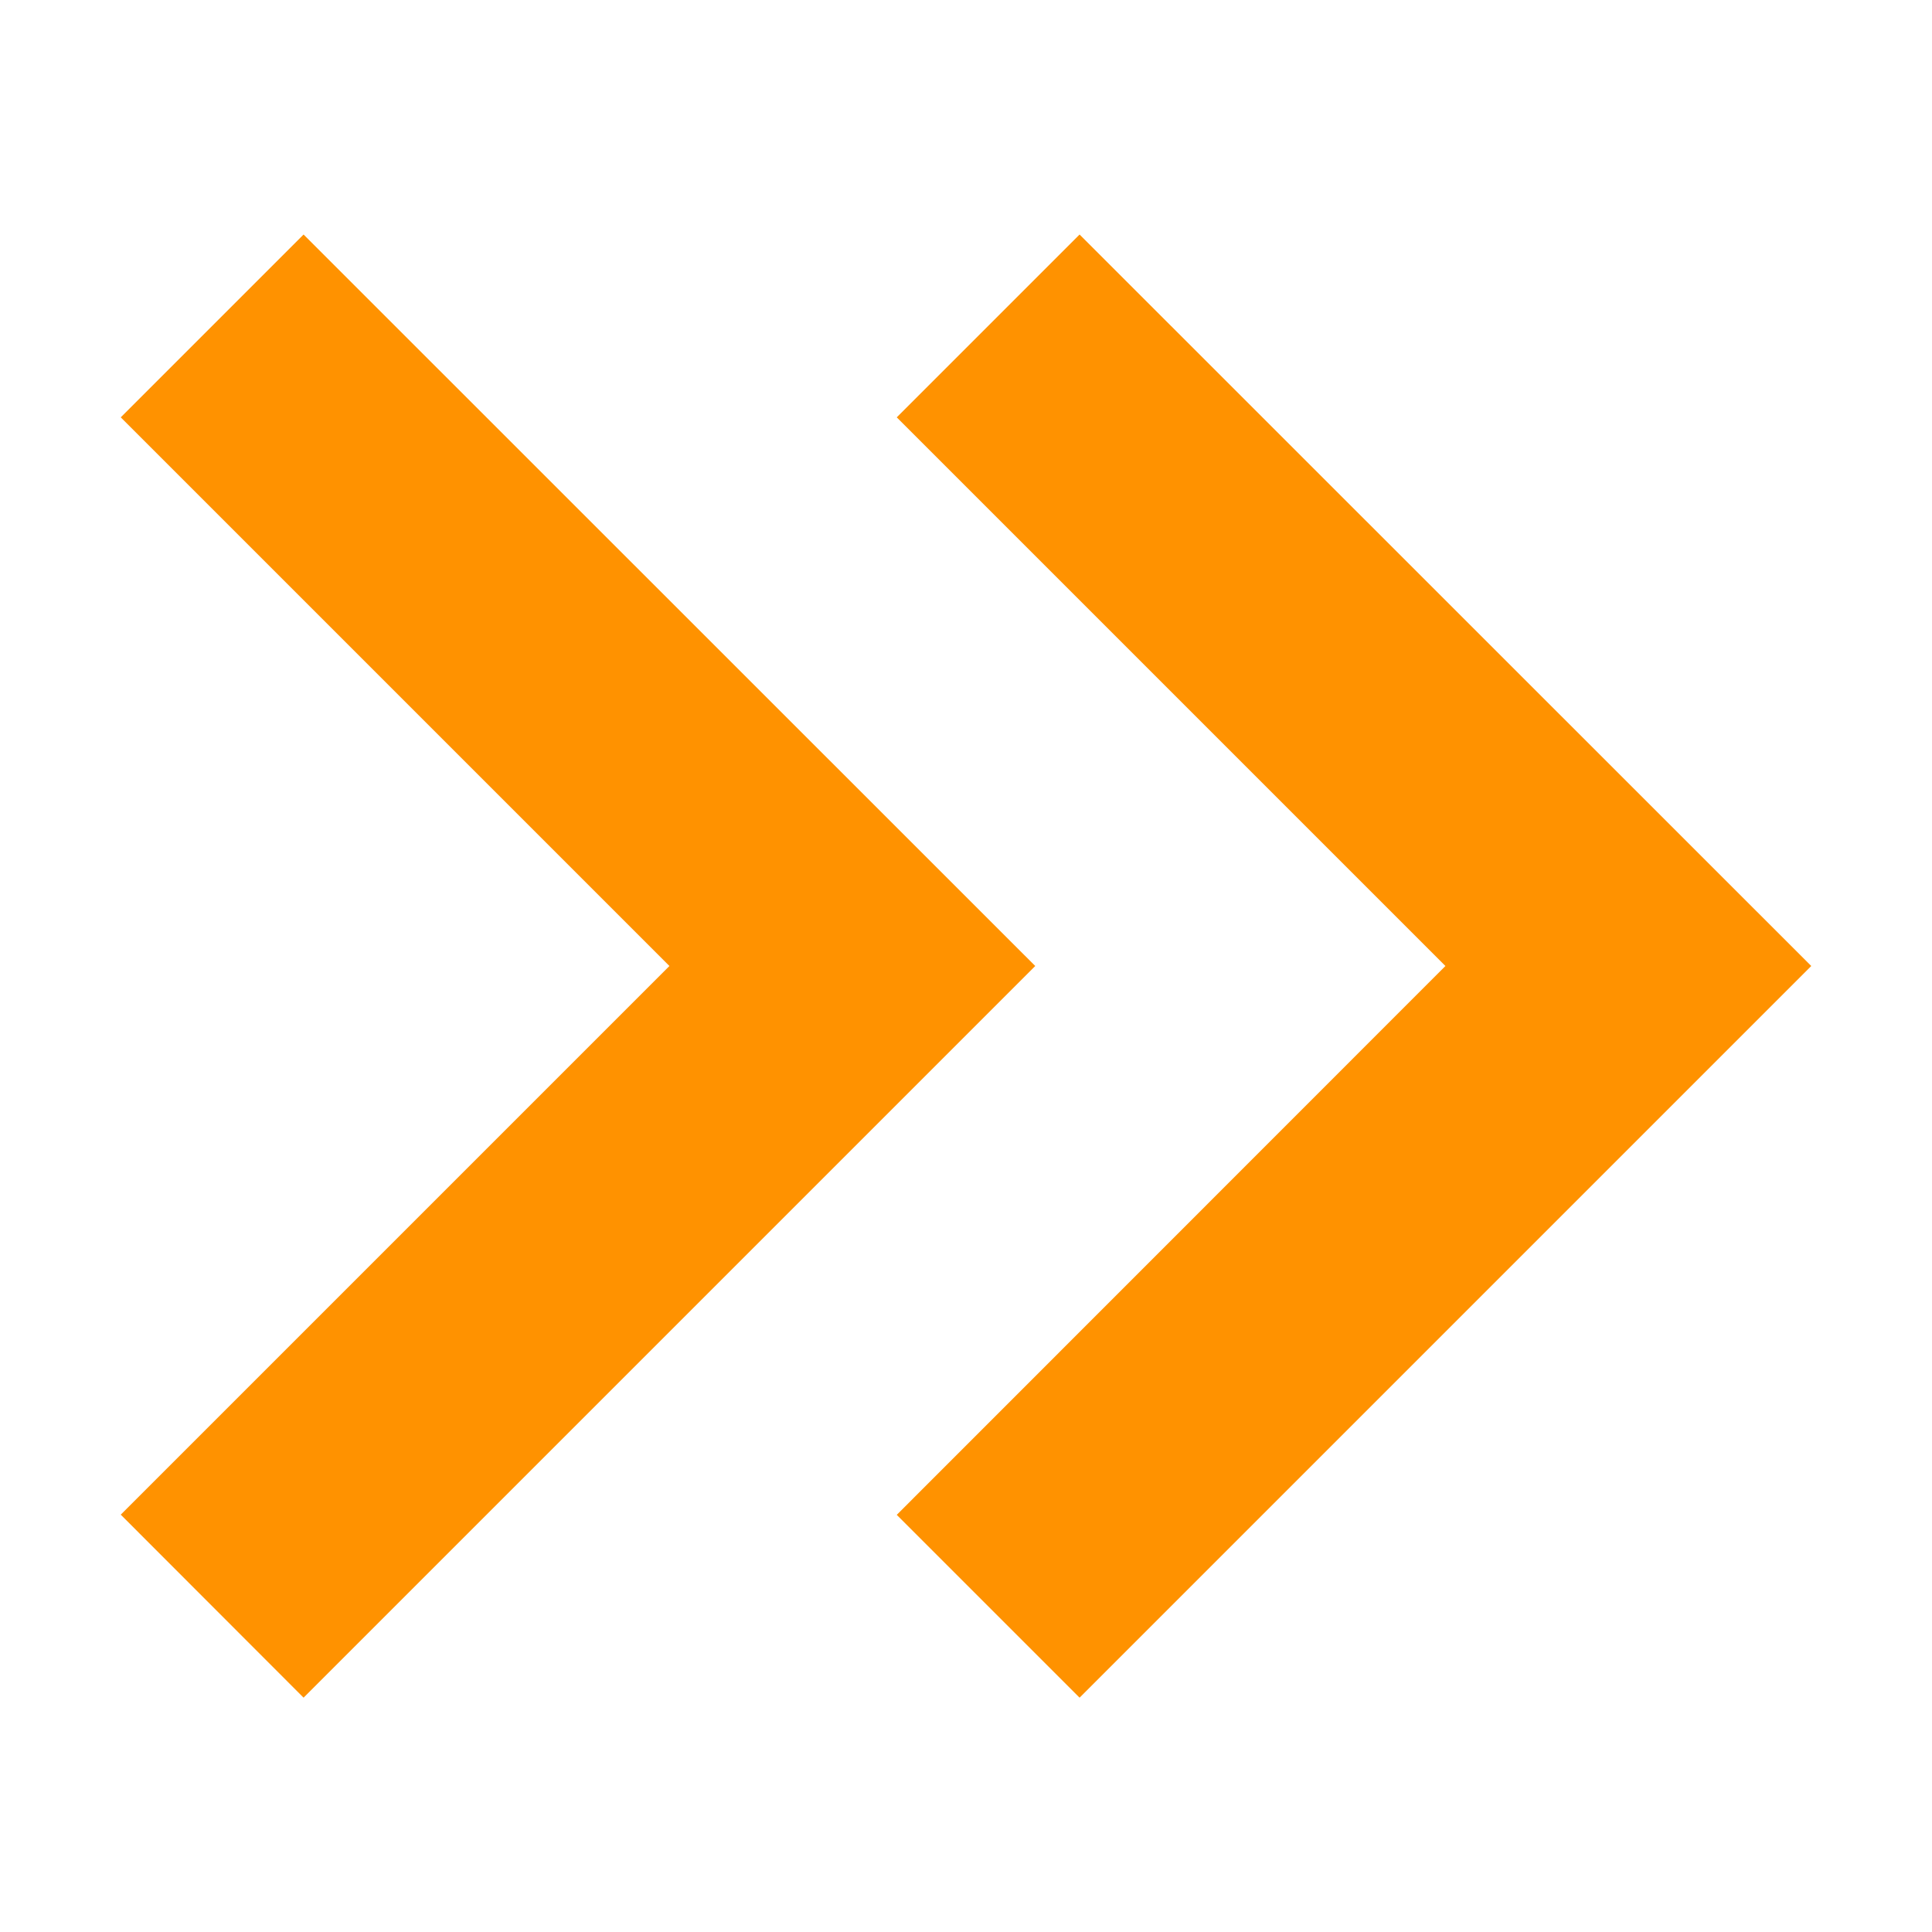
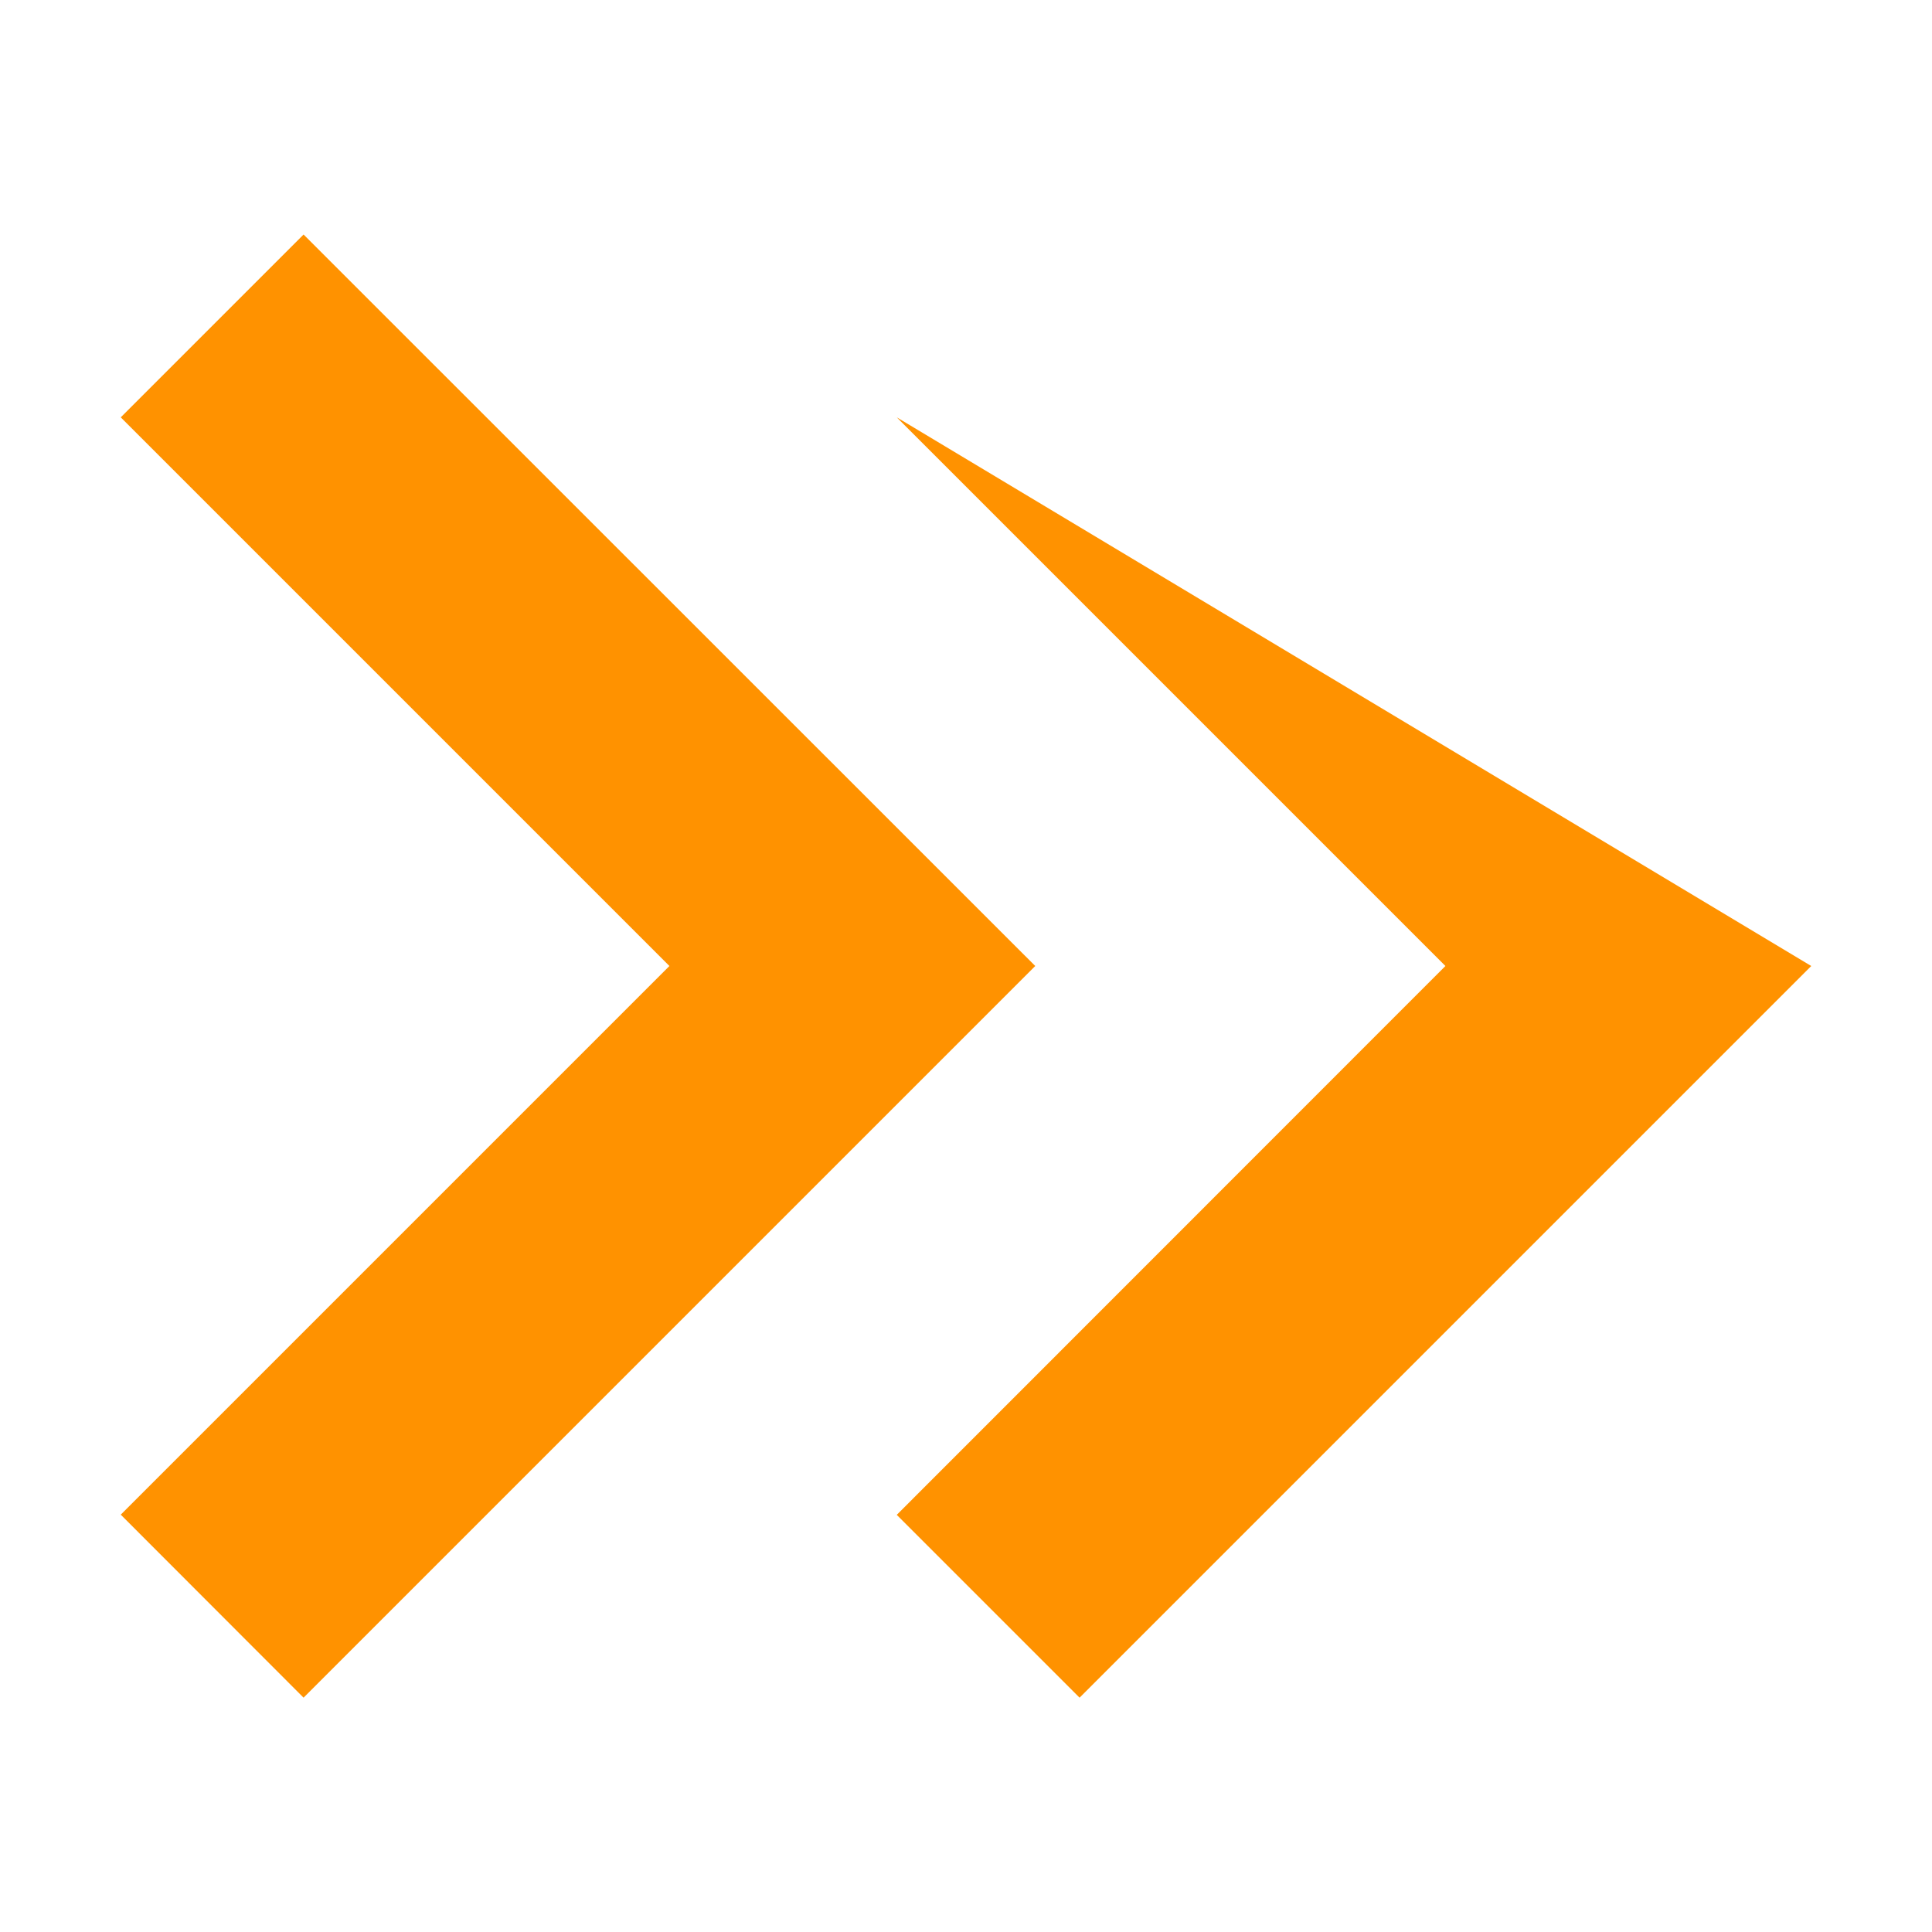
<svg xmlns="http://www.w3.org/2000/svg" t="1543567042724" class="icon" style="" viewBox="0 0 1024 1024" version="1.1" p-id="1467" width="200" height="200">
  <defs>
    <style type="text/css" />
  </defs>
-   <path d="M863.1 608.9L572.2 899.8l-96.9-96.9L766.1 512 475.3 221.2l96.9-96.9L960 512l-96.9 96.9z m-411.3 0L160.9 899.8l-96.9-97L354.8 512 64 221.2l96.9-96.9L548.7 512l-96.9 96.9z" fill="#FF9200" p-id="1468" />
+   <path d="M863.1 608.9L572.2 899.8l-96.9-96.9L766.1 512 475.3 221.2L960 512l-96.9 96.9z m-411.3 0L160.9 899.8l-96.9-97L354.8 512 64 221.2l96.9-96.9L548.7 512l-96.9 96.9z" fill="#FF9200" p-id="1468" />
</svg>